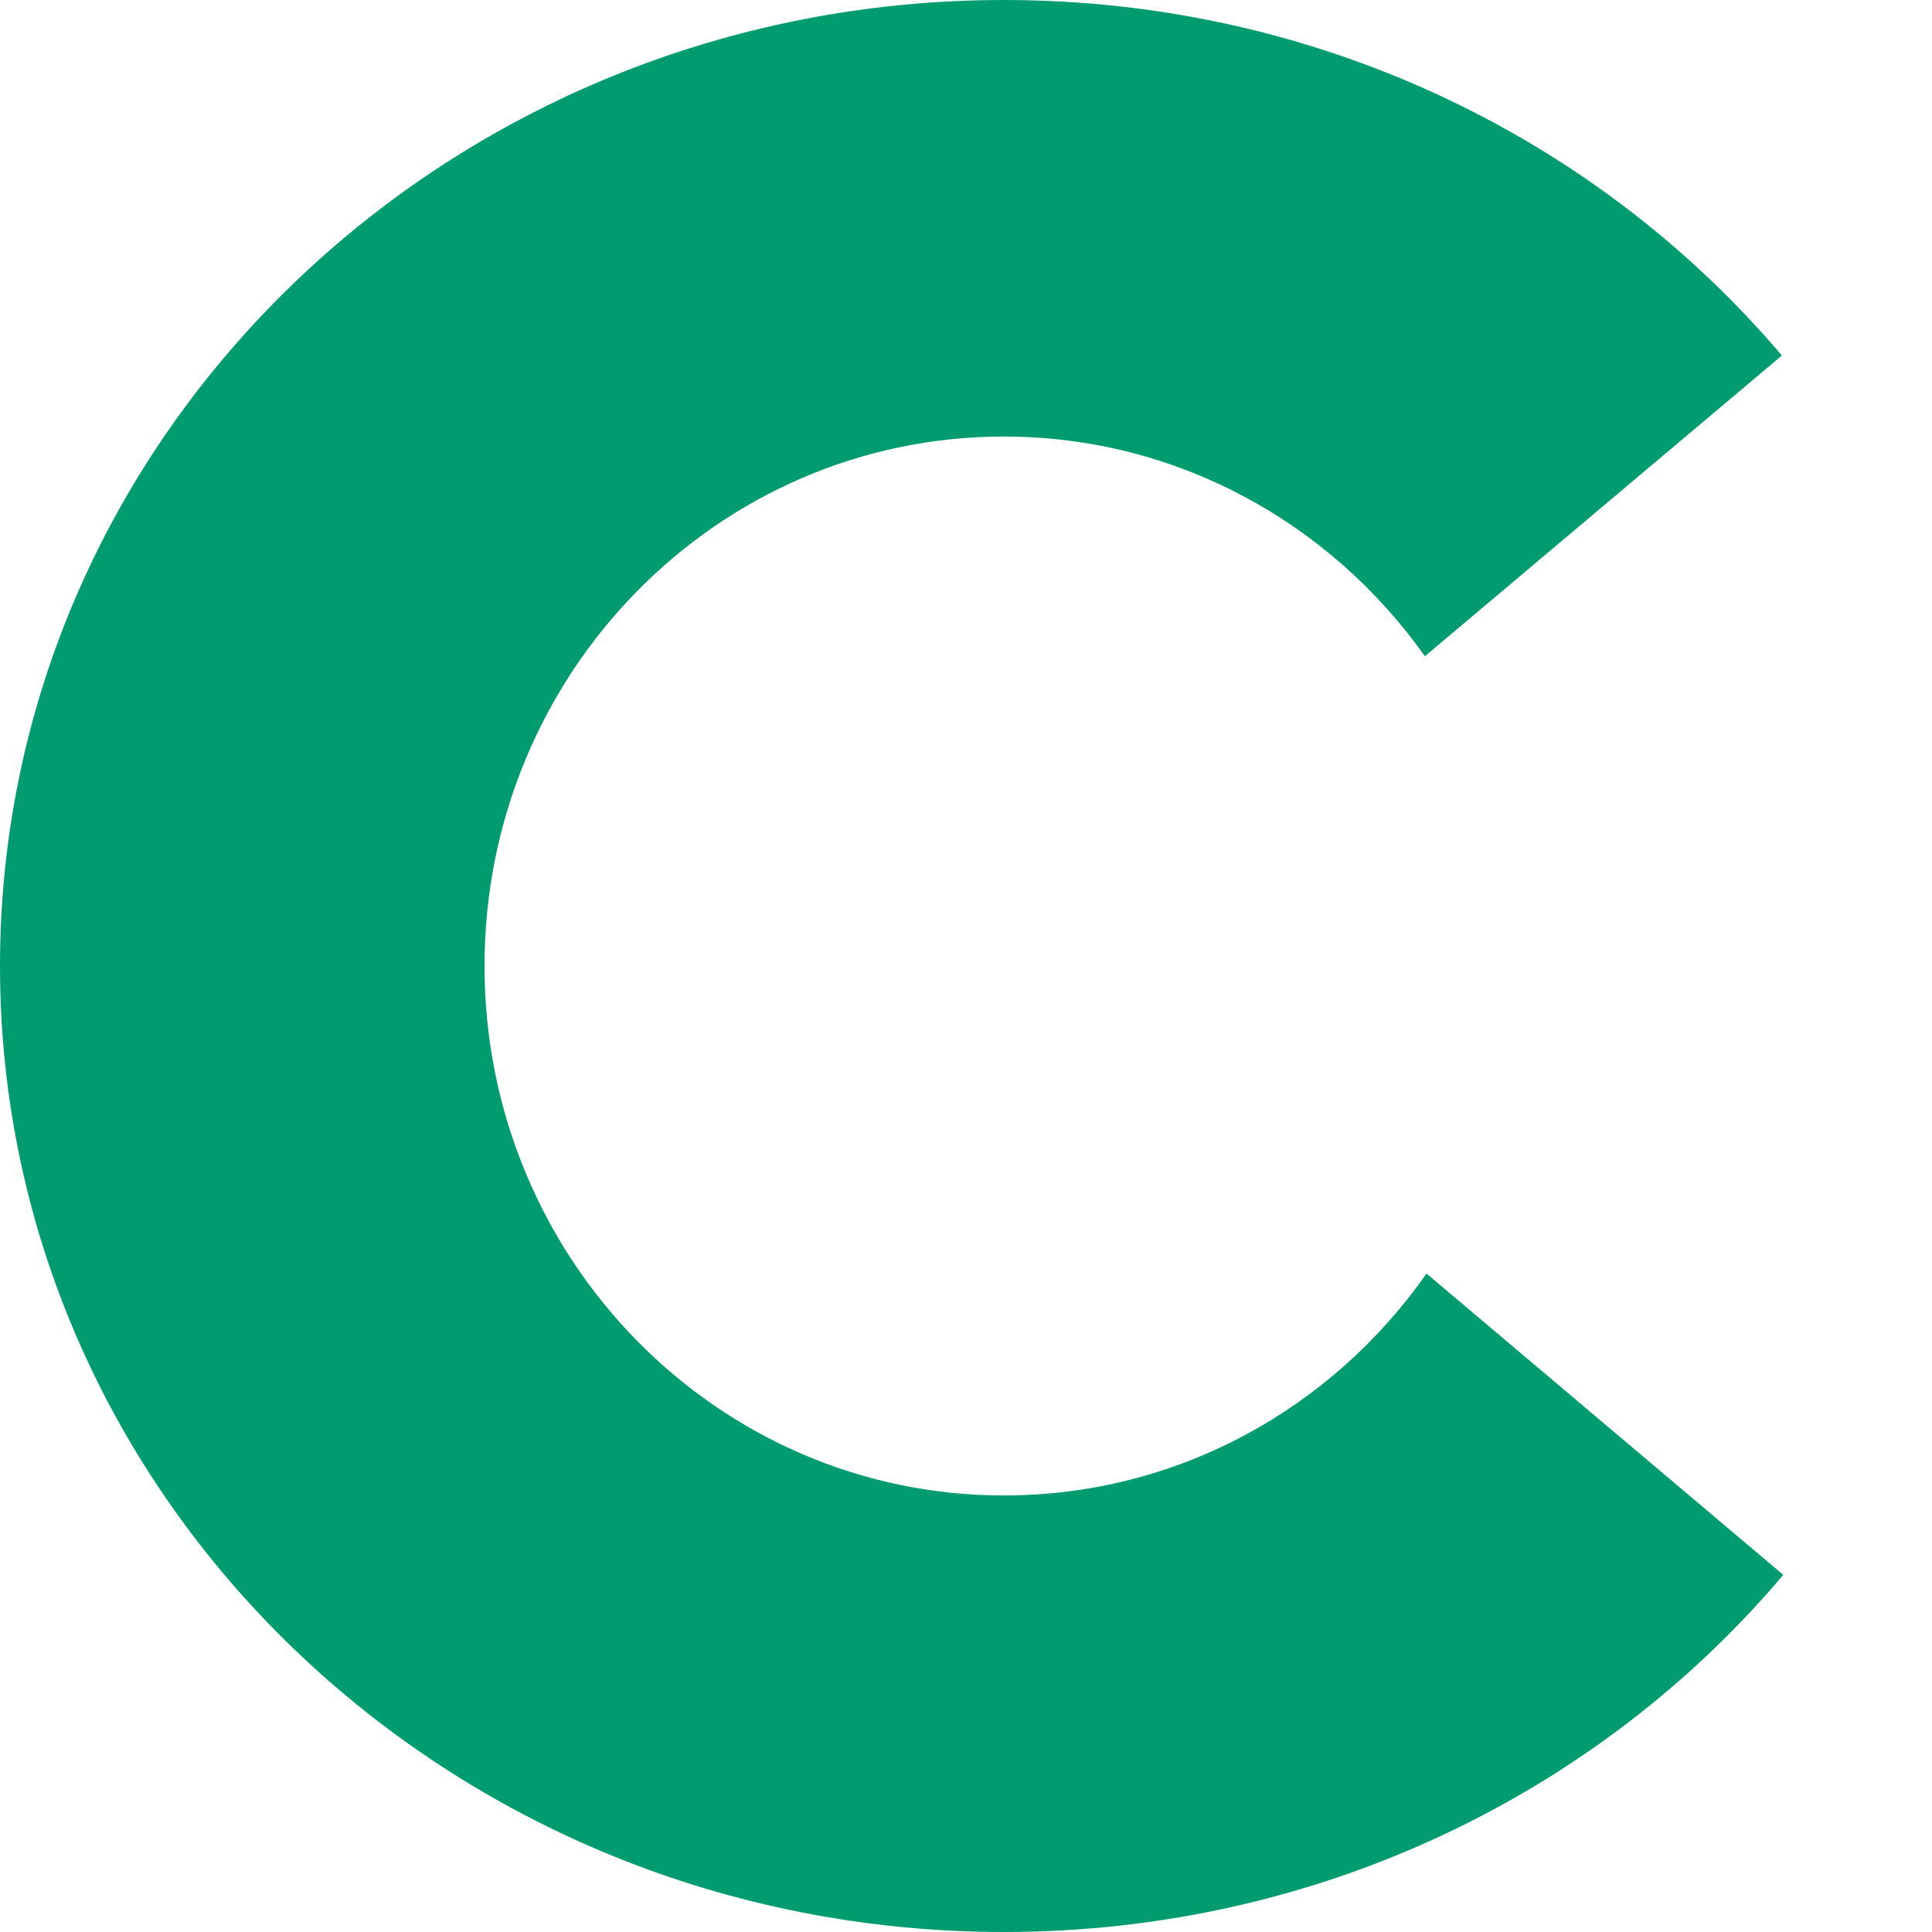
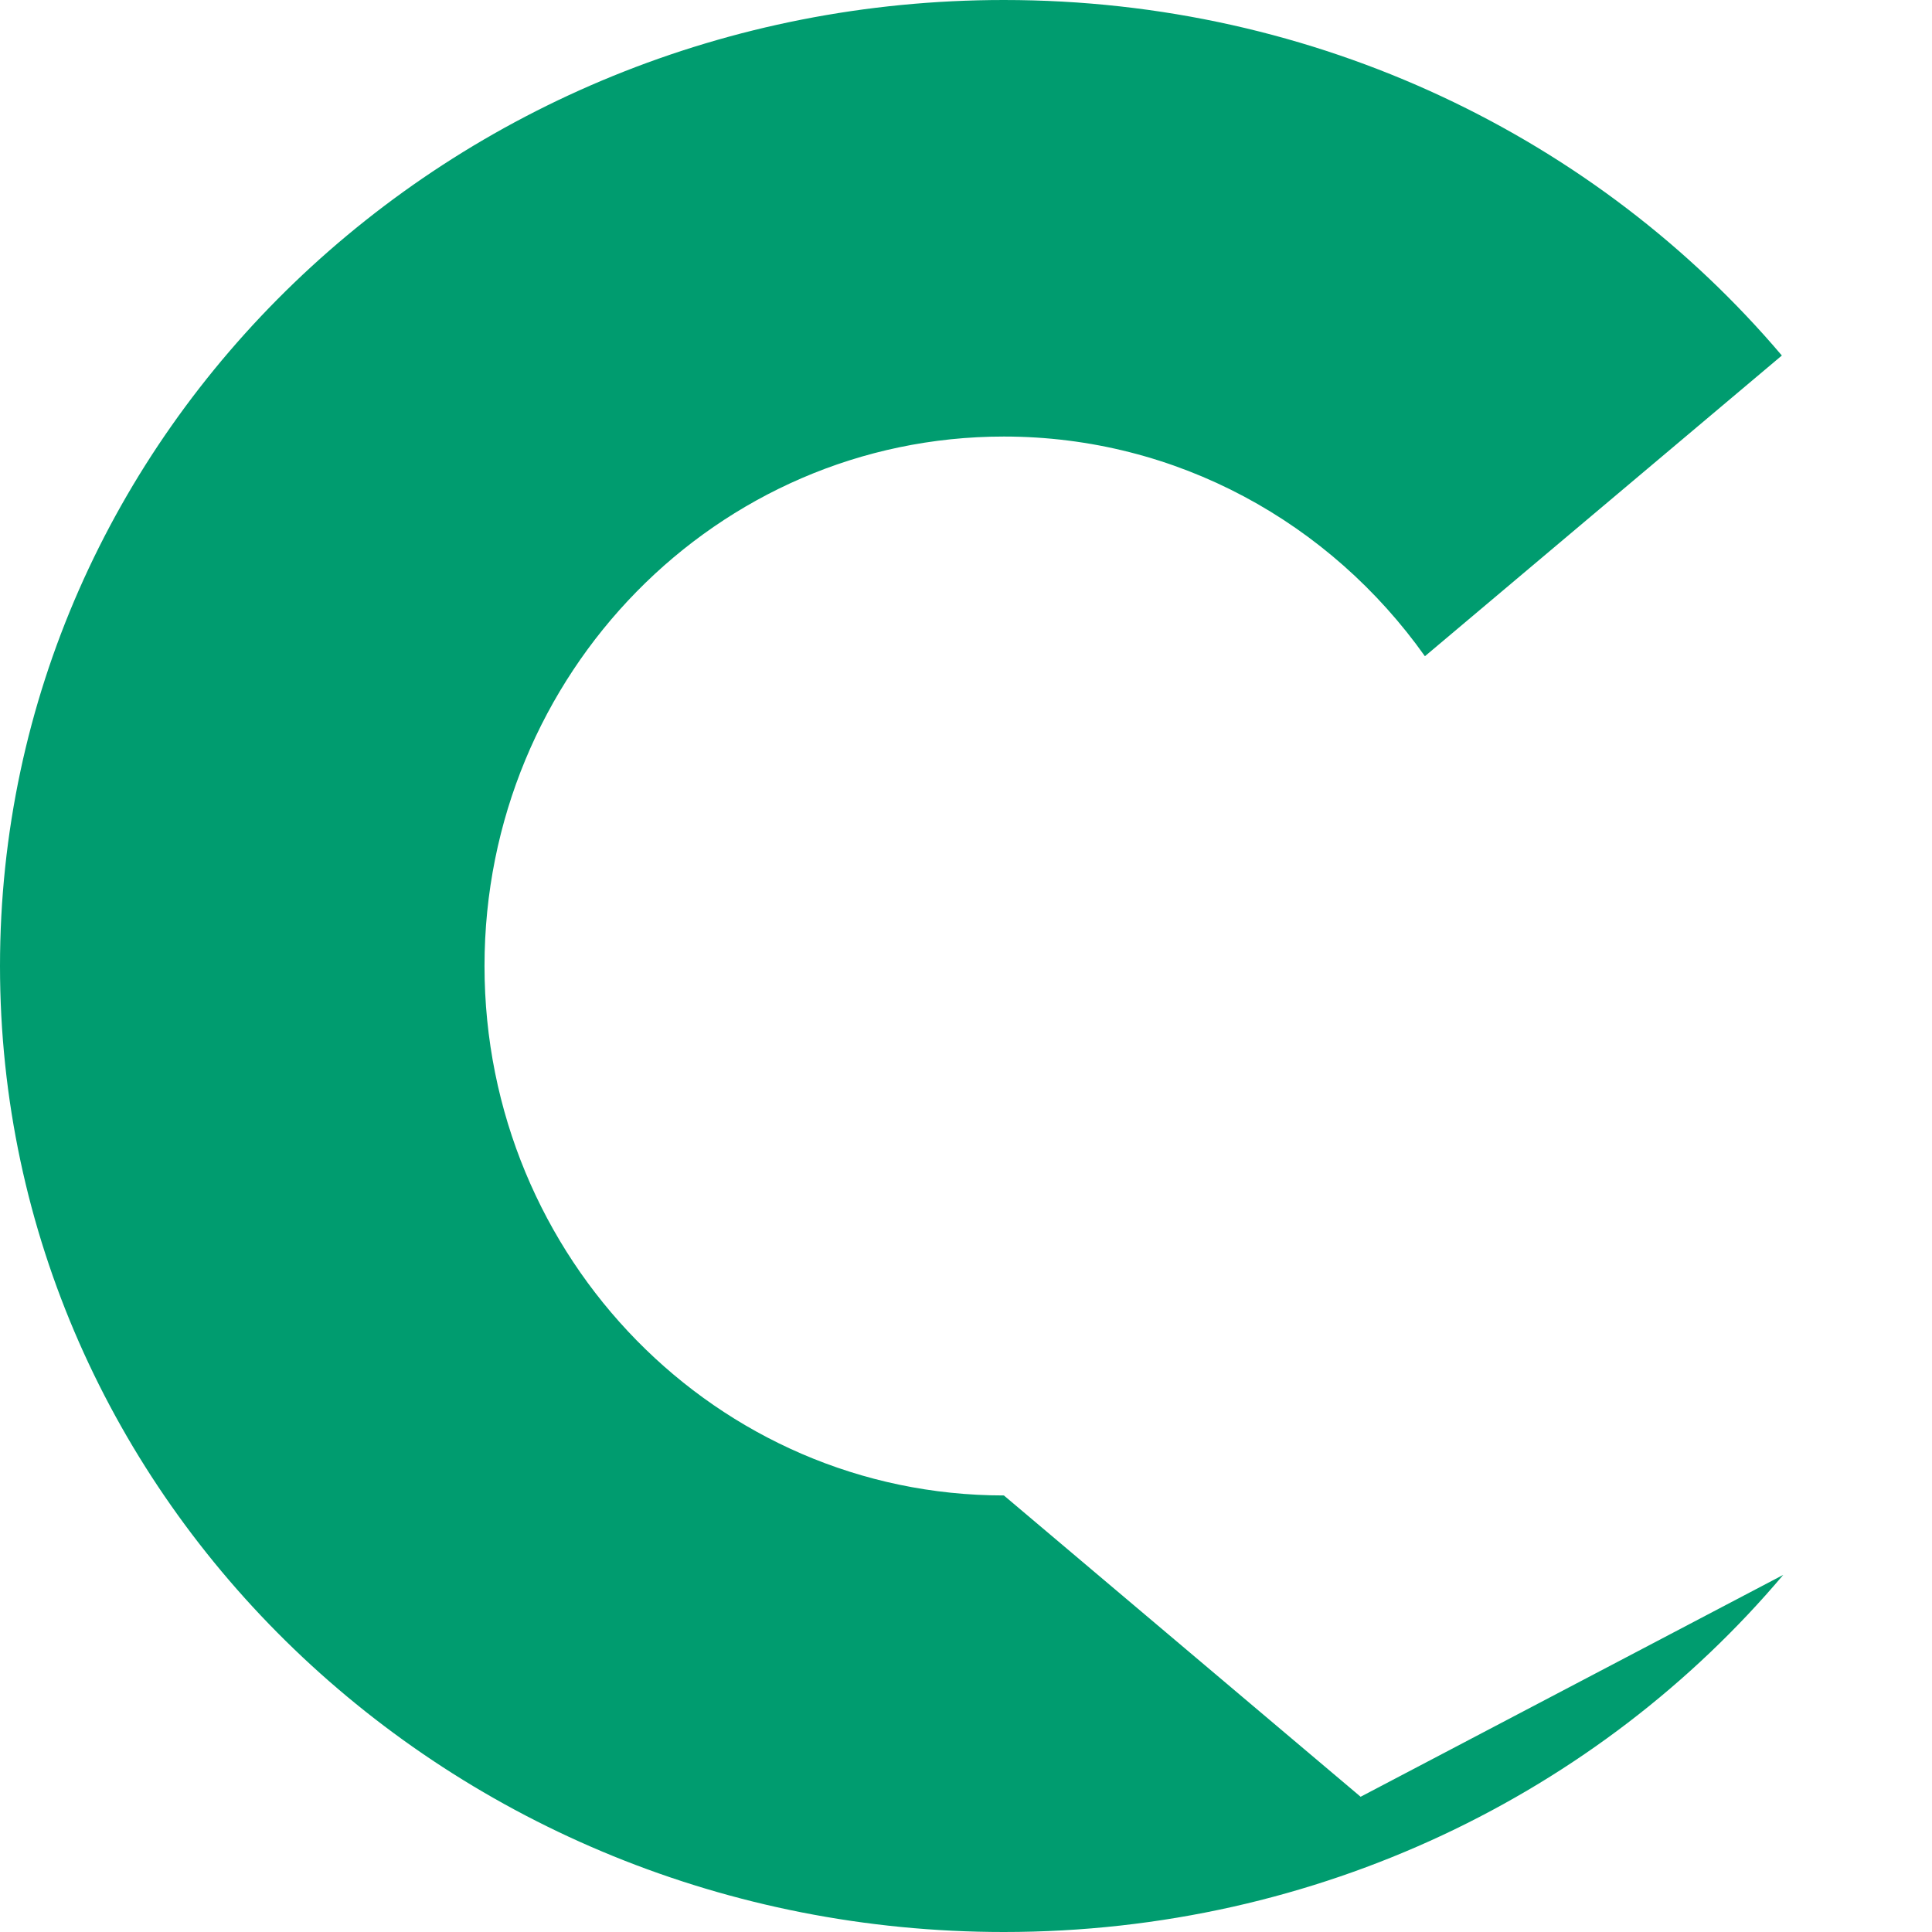
<svg xmlns="http://www.w3.org/2000/svg" id="Layer_1" data-name="Layer 1" width="300px" height="300px" viewBox="0 0 512 512">
  <defs>
    <style>
      .cls-1 {
        fill: #009c6f;
      }
    </style>
  </defs>
-   <path class="cls-1" d="M472.582,417.355c-48.764,57.737-123.166,94.645-206.541,94.645C119.107,512,0,397.379,0,256S119.107,0,266.041,0c83.161,0,157.403,36.694,206.167,94.217l-94.591,79.69c-24.996-35.252-65.642-58.218-111.576-58.218-76.004,0-137.641,62.812-137.641,140.311s61.636,140.311,137.641,140.311c46.2,0,87.06-23.18,112.003-58.806l94.538,79.85Z" />
+   <path class="cls-1" d="M472.582,417.355c-48.764,57.737-123.166,94.645-206.541,94.645C119.107,512,0,397.379,0,256S119.107,0,266.041,0c83.161,0,157.403,36.694,206.167,94.217l-94.591,79.69c-24.996-35.252-65.642-58.218-111.576-58.218-76.004,0-137.641,62.812-137.641,140.311s61.636,140.311,137.641,140.311l94.538,79.85Z" />
</svg>